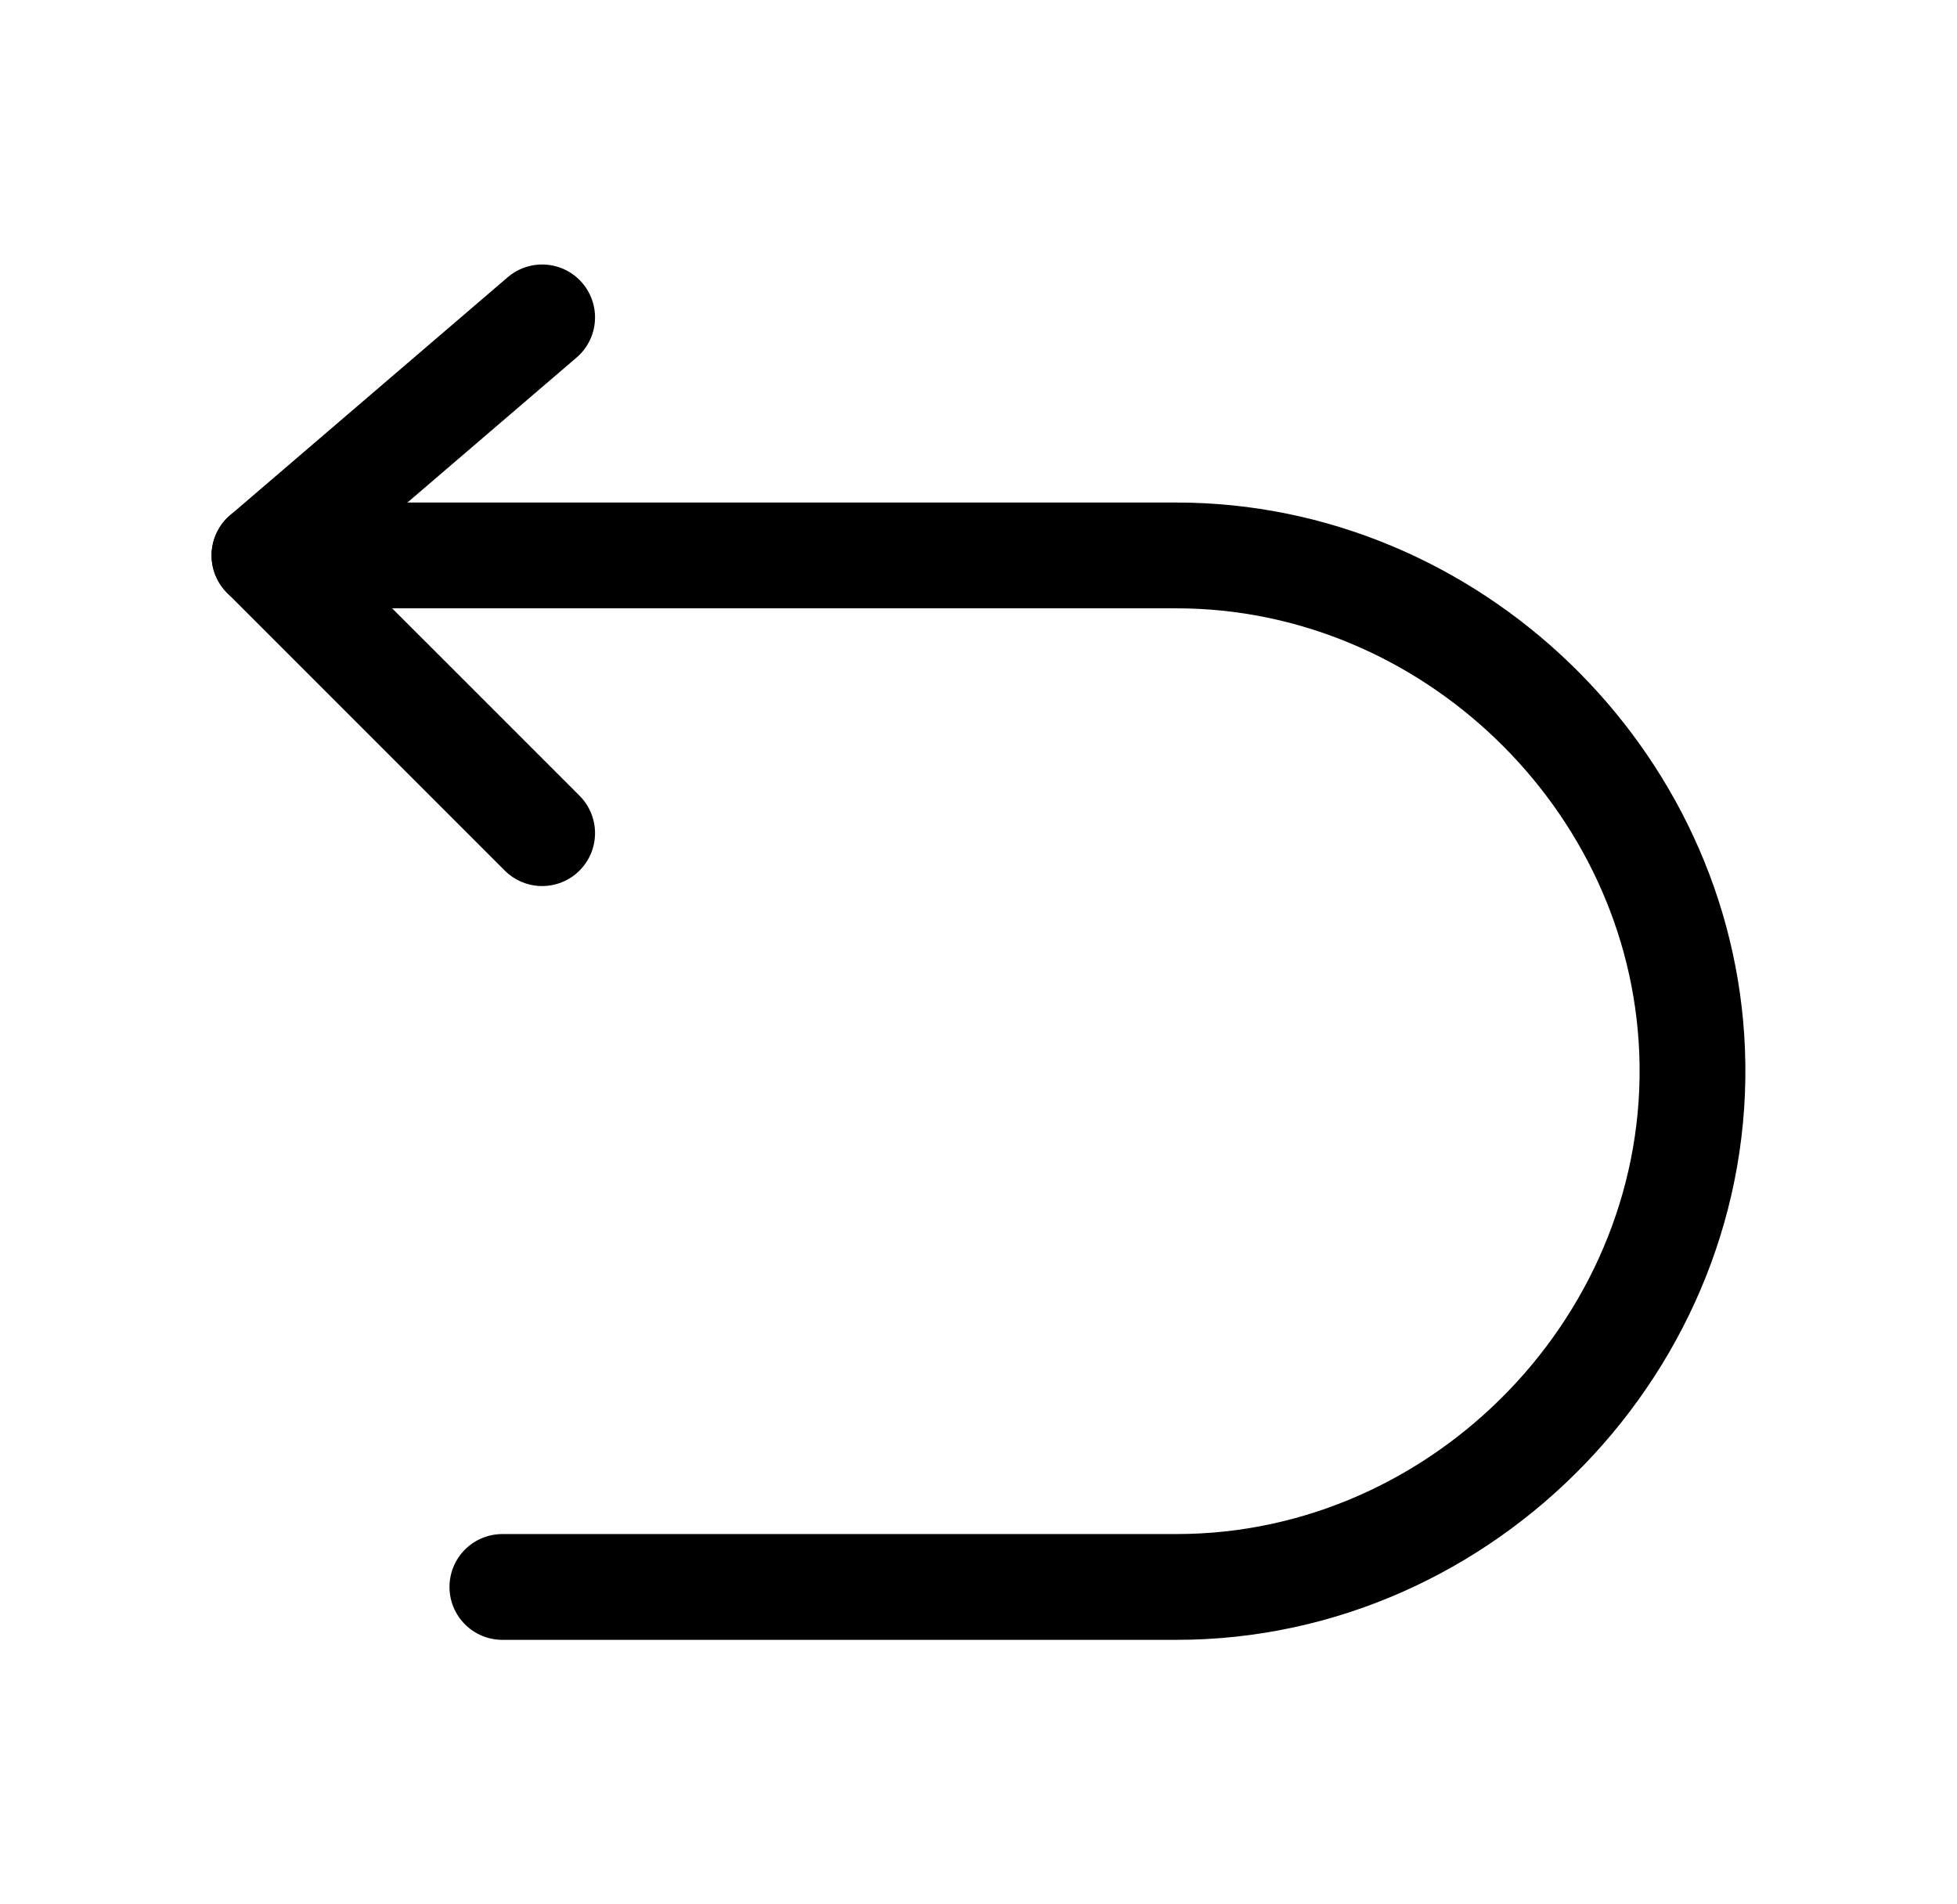
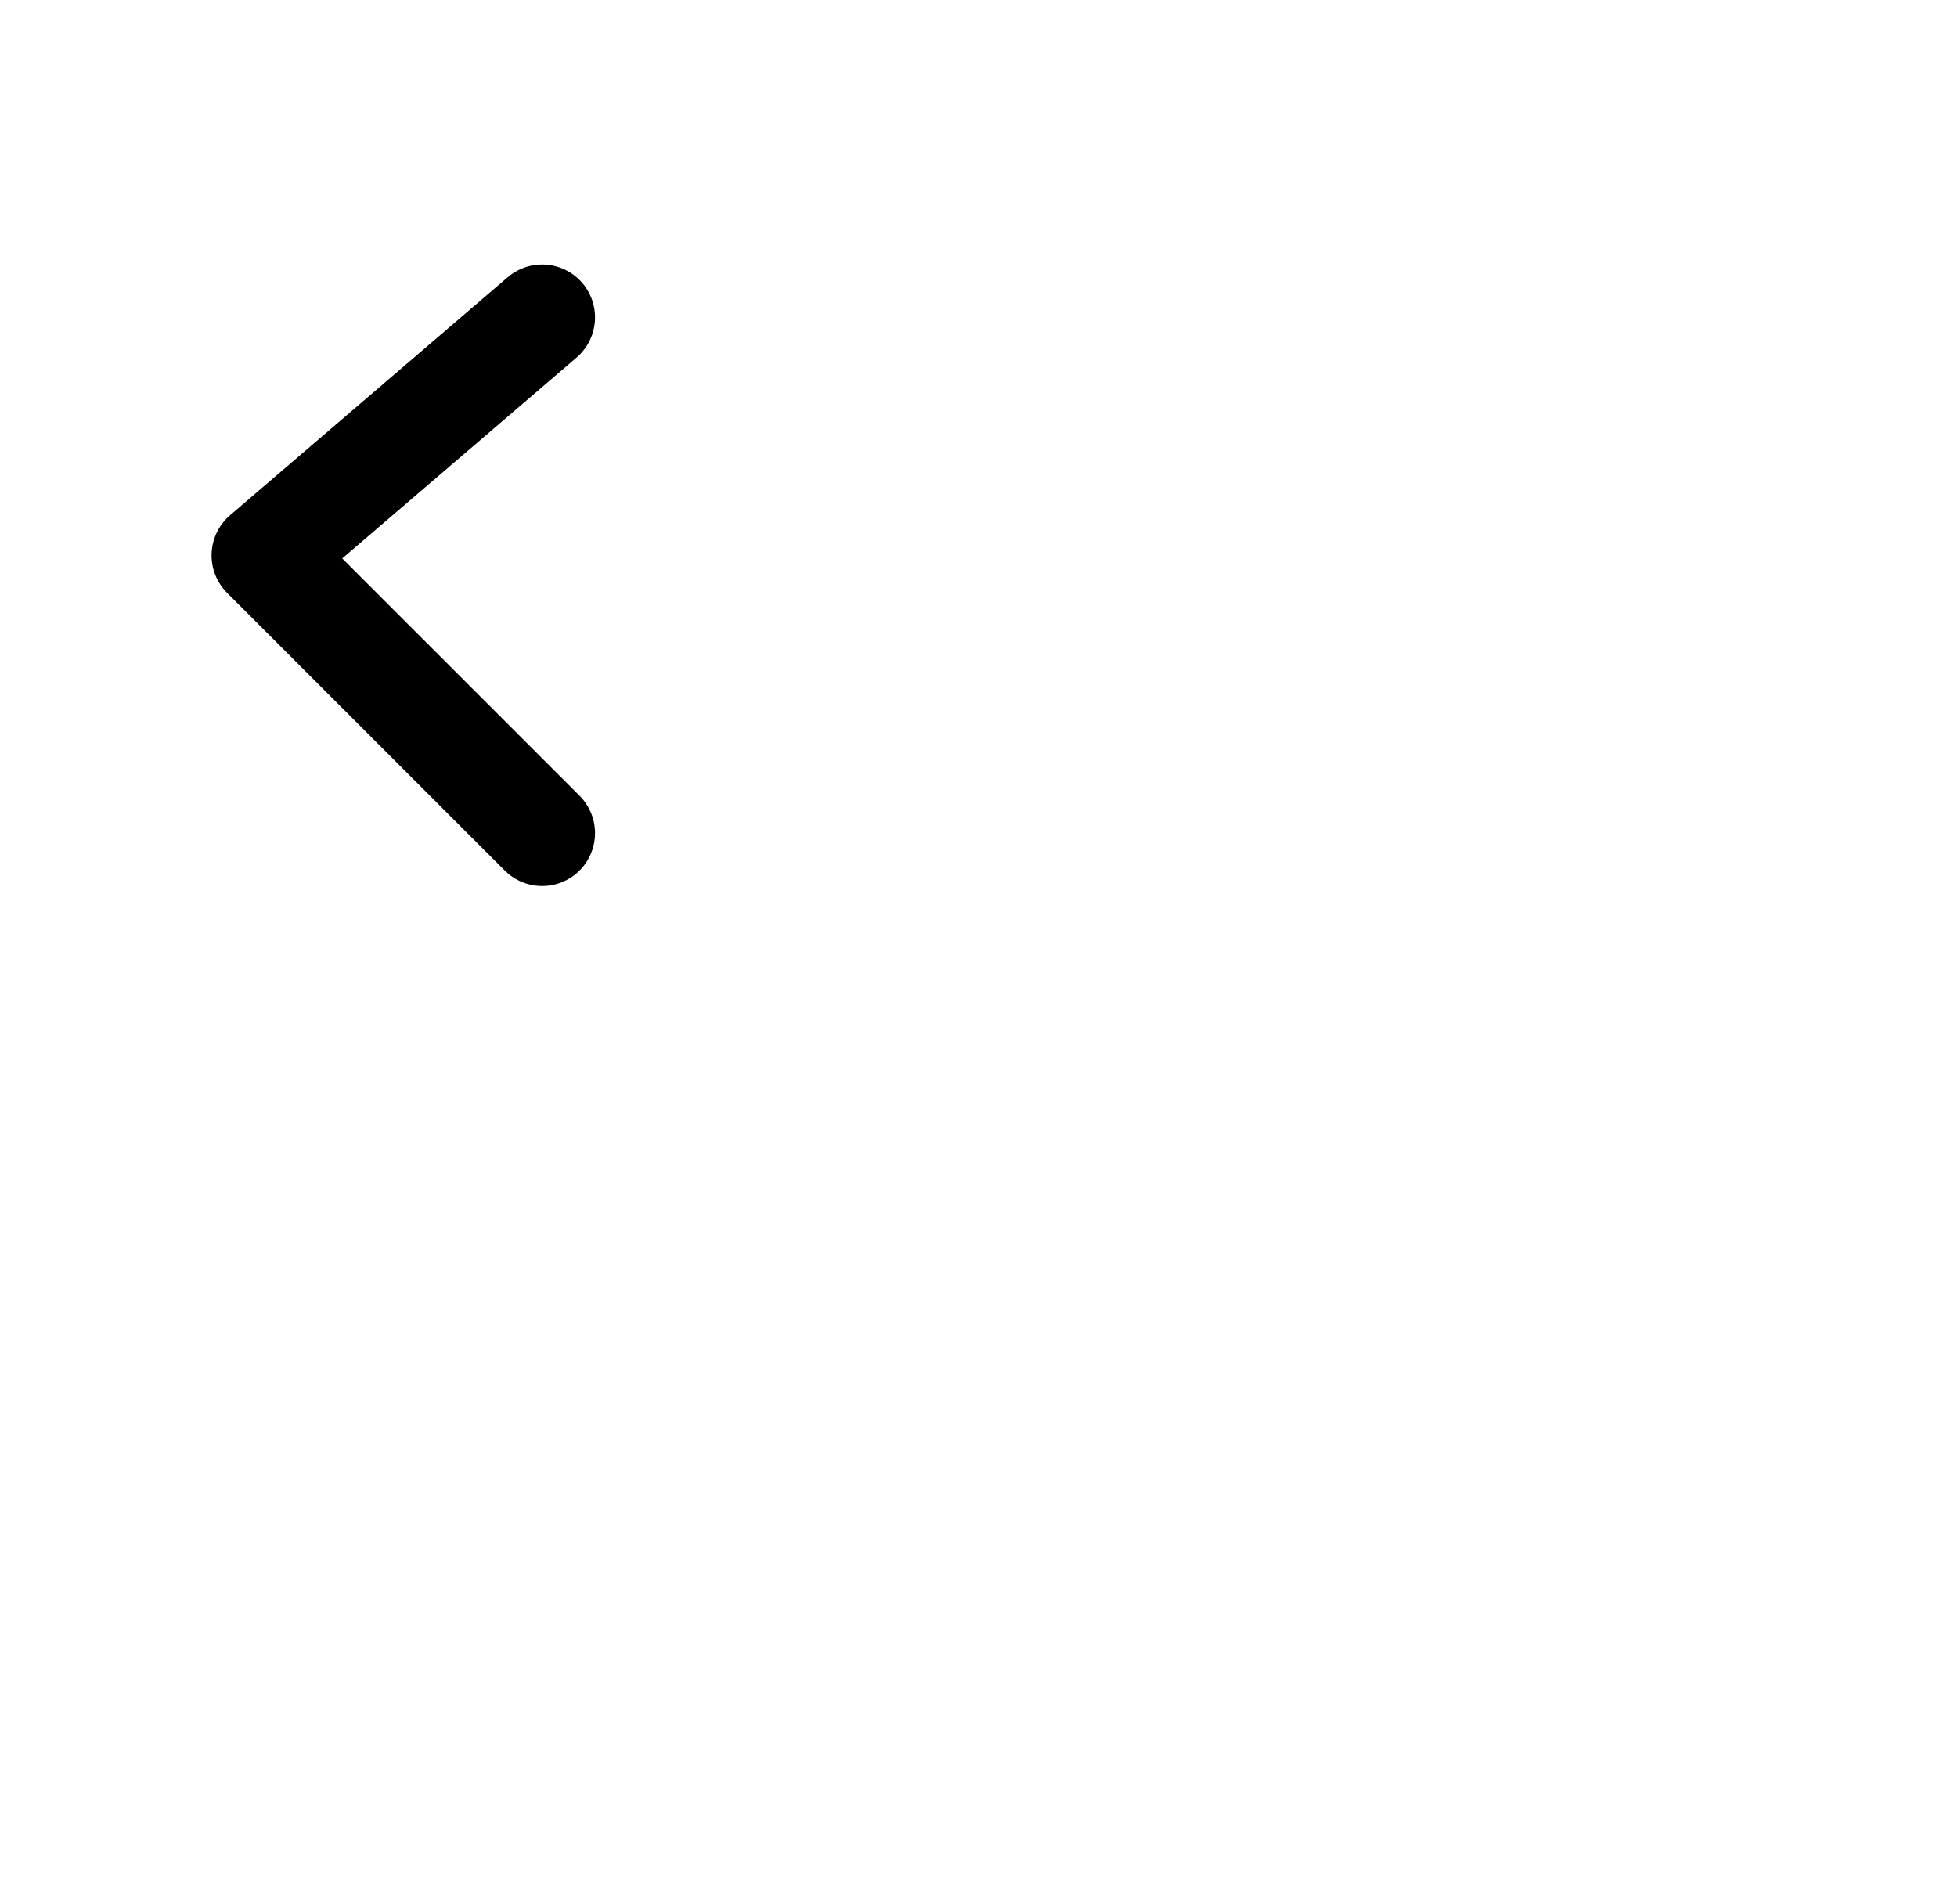
<svg xmlns="http://www.w3.org/2000/svg" fill="none" viewBox="0 0 37 36" height="36" width="37">
  <path stroke-linejoin="round" stroke-linecap="round" stroke-width="2" stroke="black" d="M10.25 6L5 10.5L10.25 15.75" />
-   <path stroke-linejoin="round" stroke-linecap="round" stroke-width="2" stroke="black" d="M5 10.5H22.245C27.408 10.5 31.791 14.715 31.992 19.875C32.206 25.328 27.7 30 22.245 30H9.498" />
</svg>